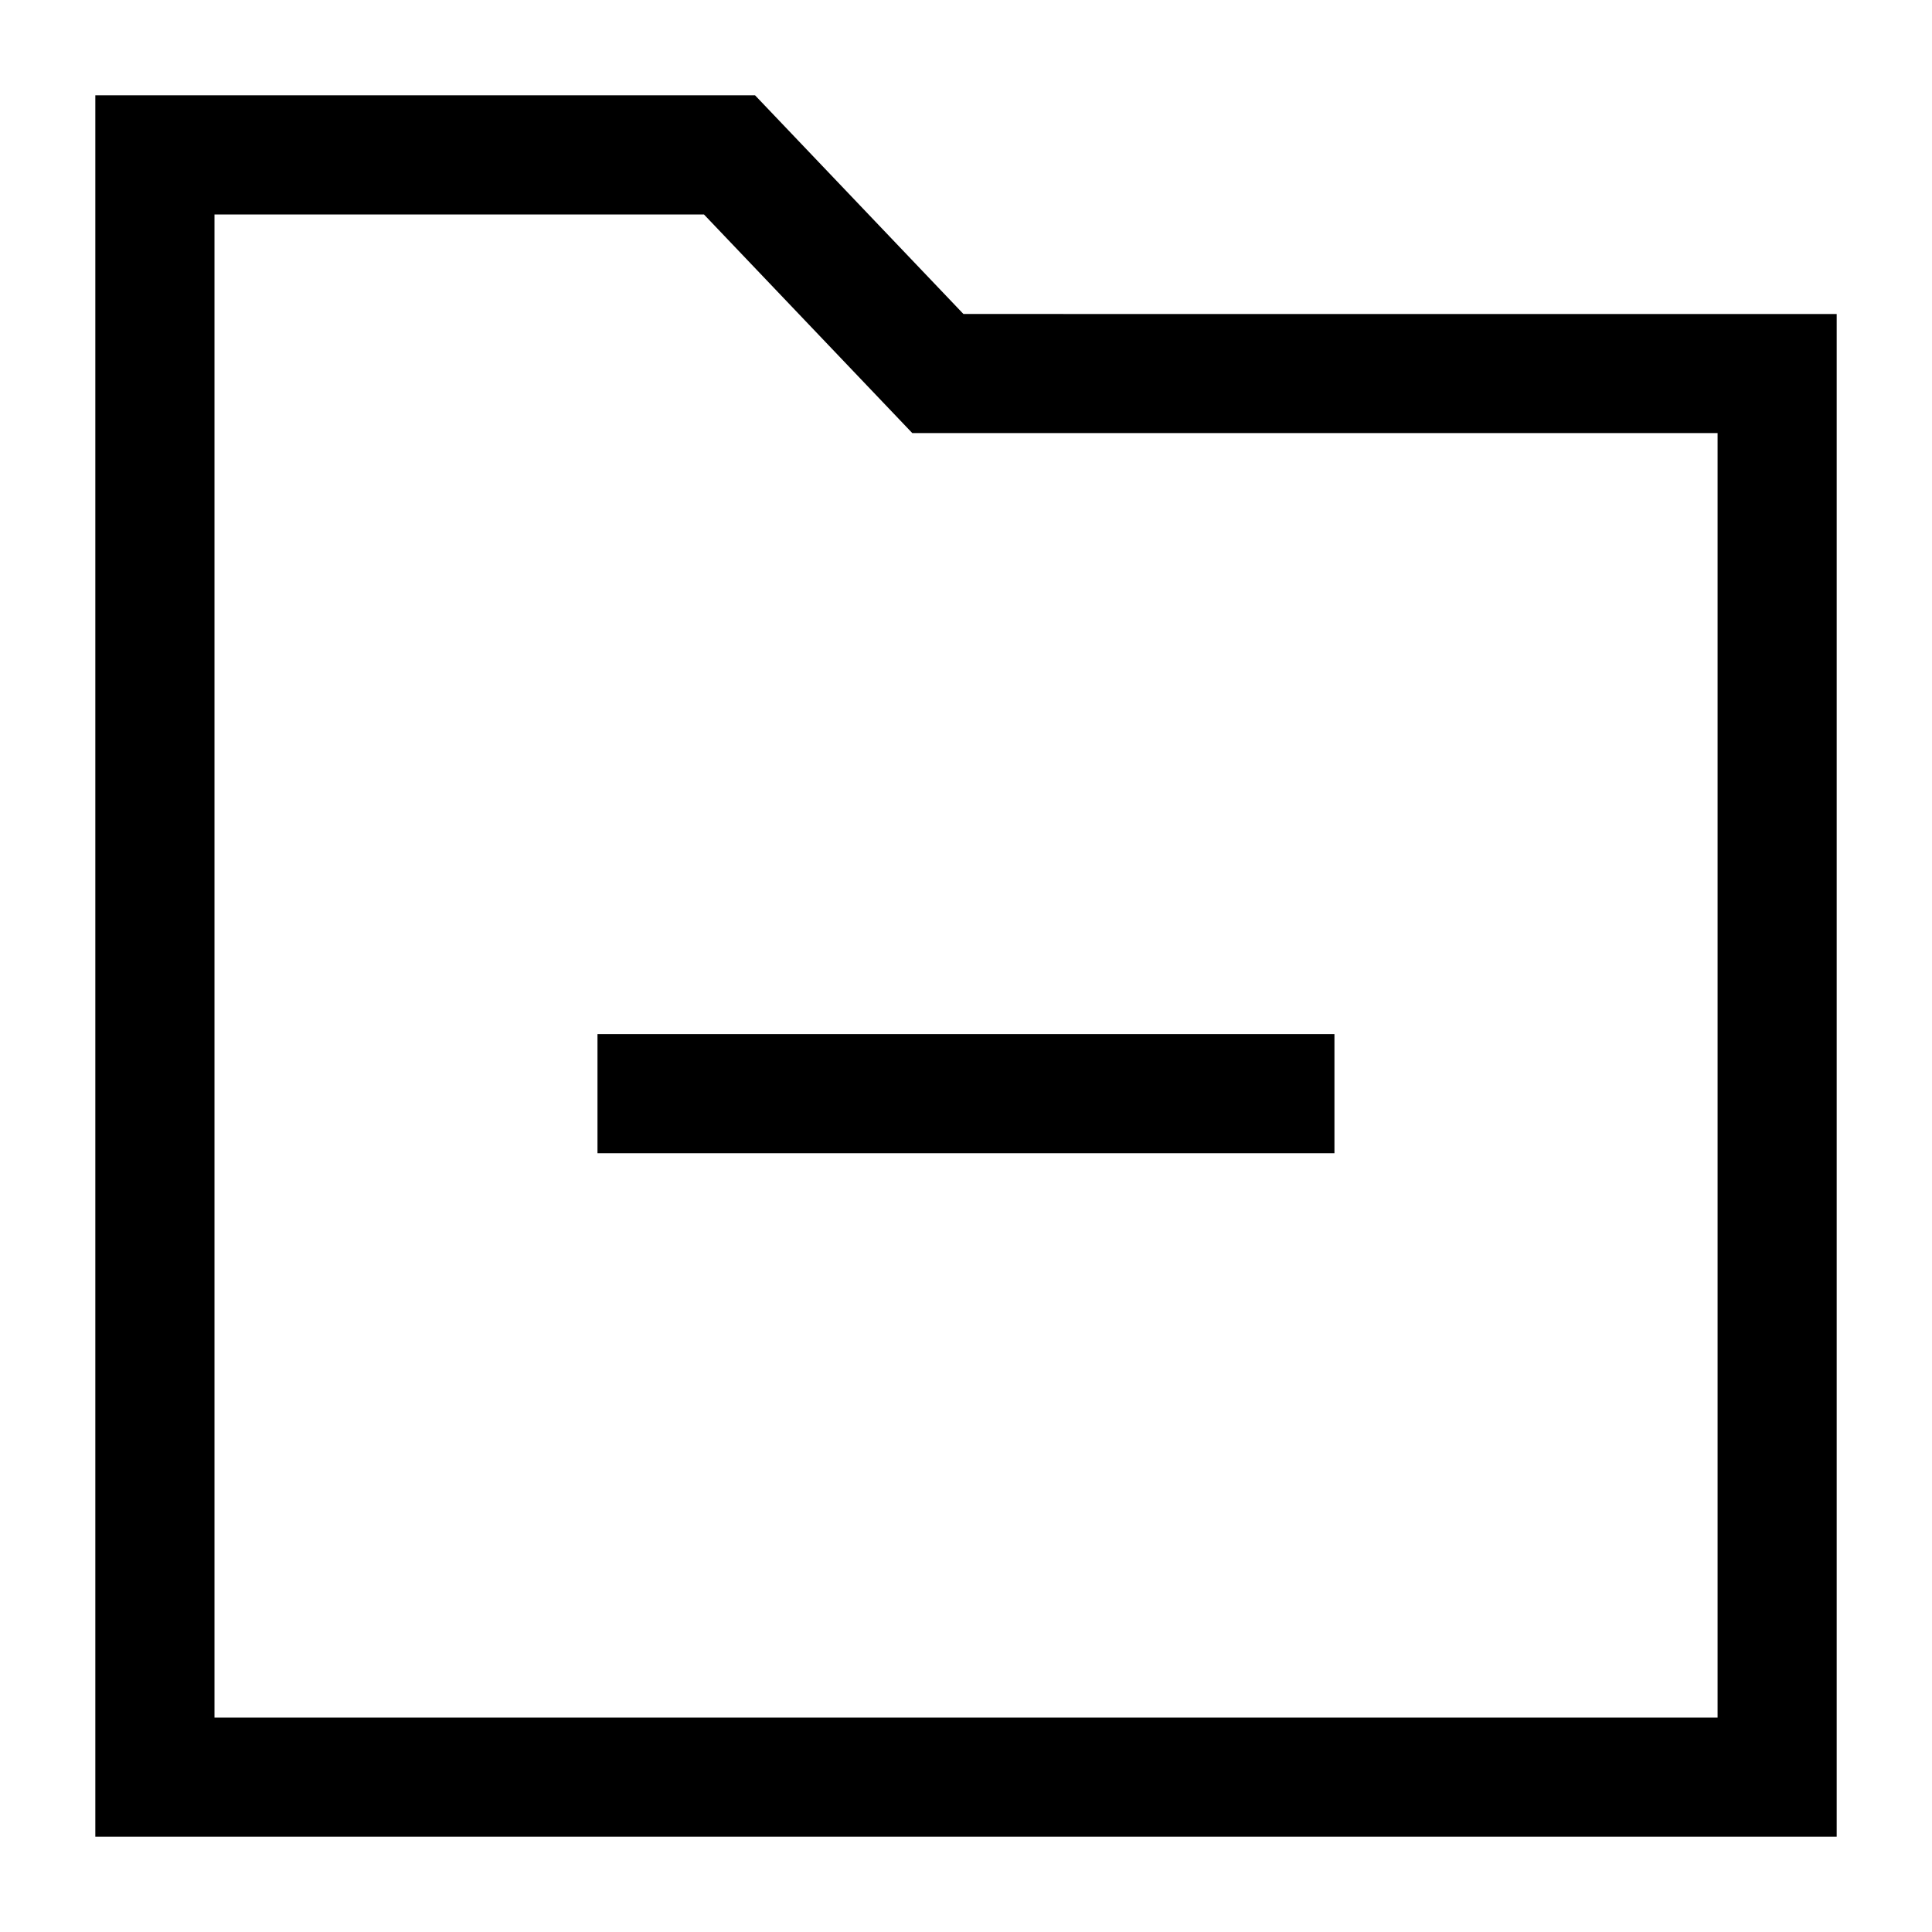
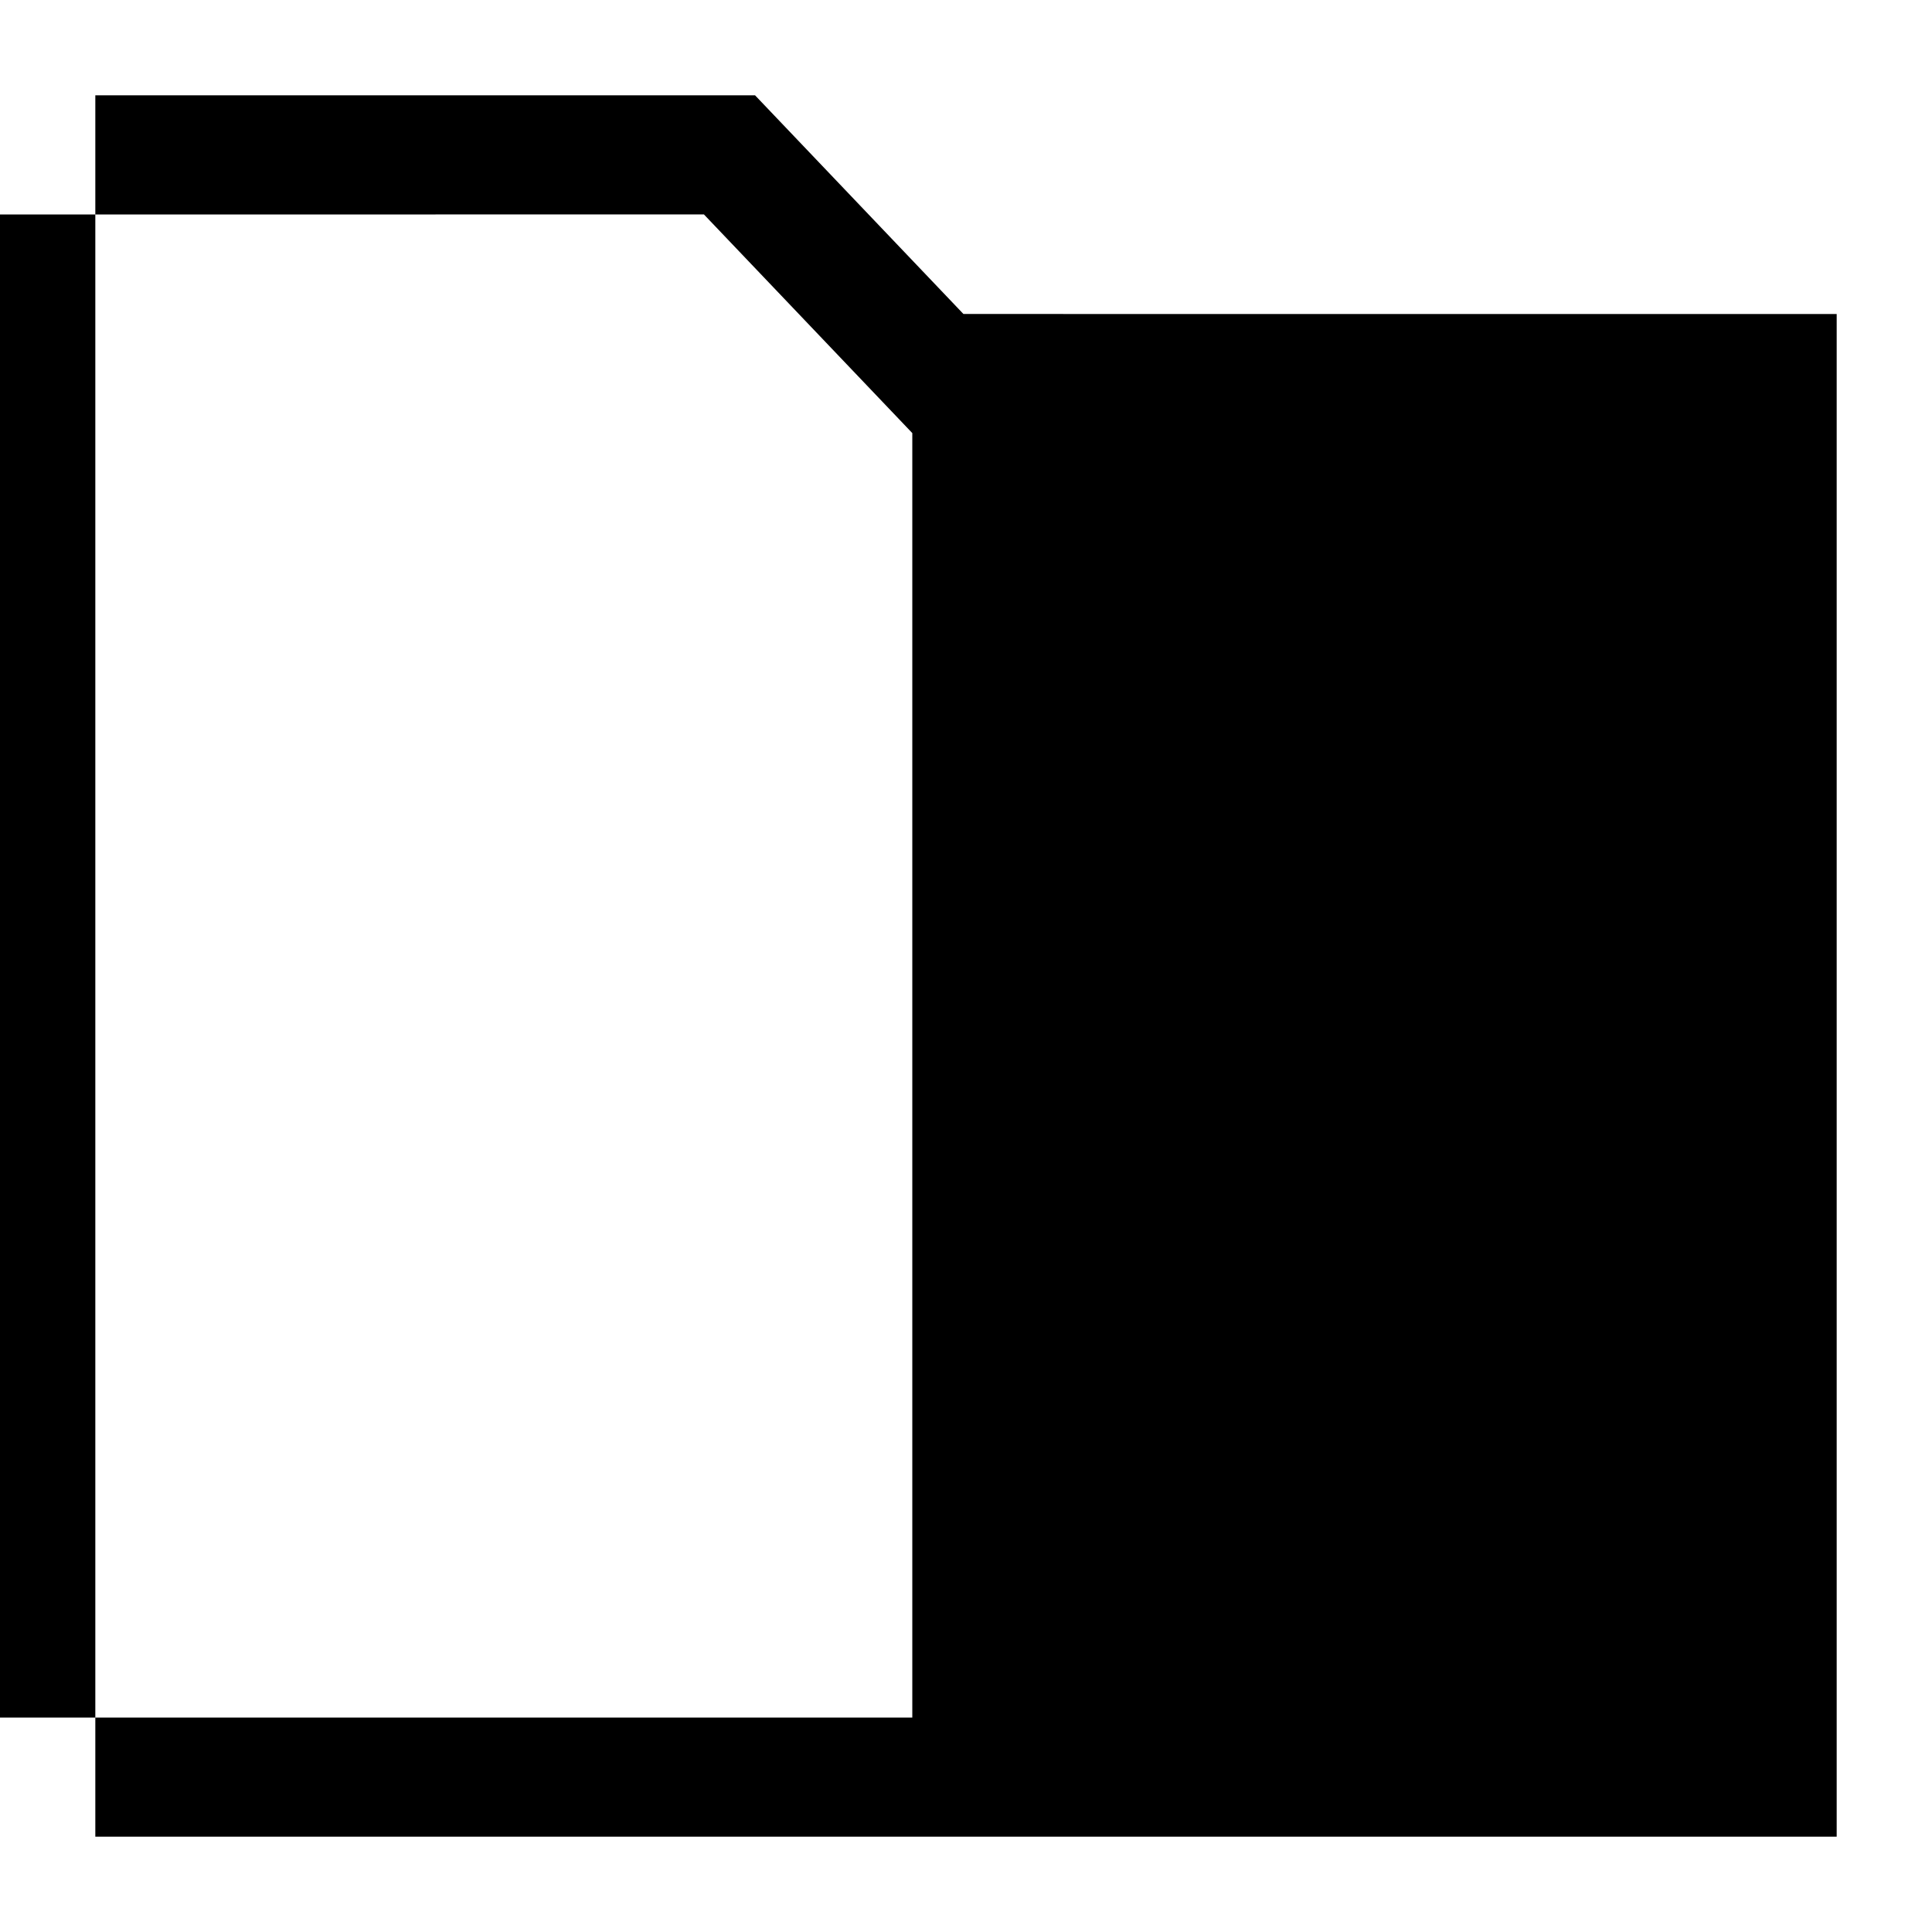
<svg xmlns="http://www.w3.org/2000/svg" fill="#000000" width="800px" height="800px" version="1.1" viewBox="144 144 512 512">
  <g>
-     <path d="m399.32 227.21-55.219-57.945h-174.84v461.48h461.48v-403.53zm-68.77-26.379 55.219 57.945h213.41v340.4h-398.34v-398.34h129.72z" />
-     <path d="m302.34 418.05h195.3v31.566h-195.3z" />
+     <path d="m399.32 227.21-55.219-57.945h-174.84v461.48h461.48v-403.53zm-68.77-26.379 55.219 57.945v340.4h-398.34v-398.34h129.72z" />
  </g>
</svg>